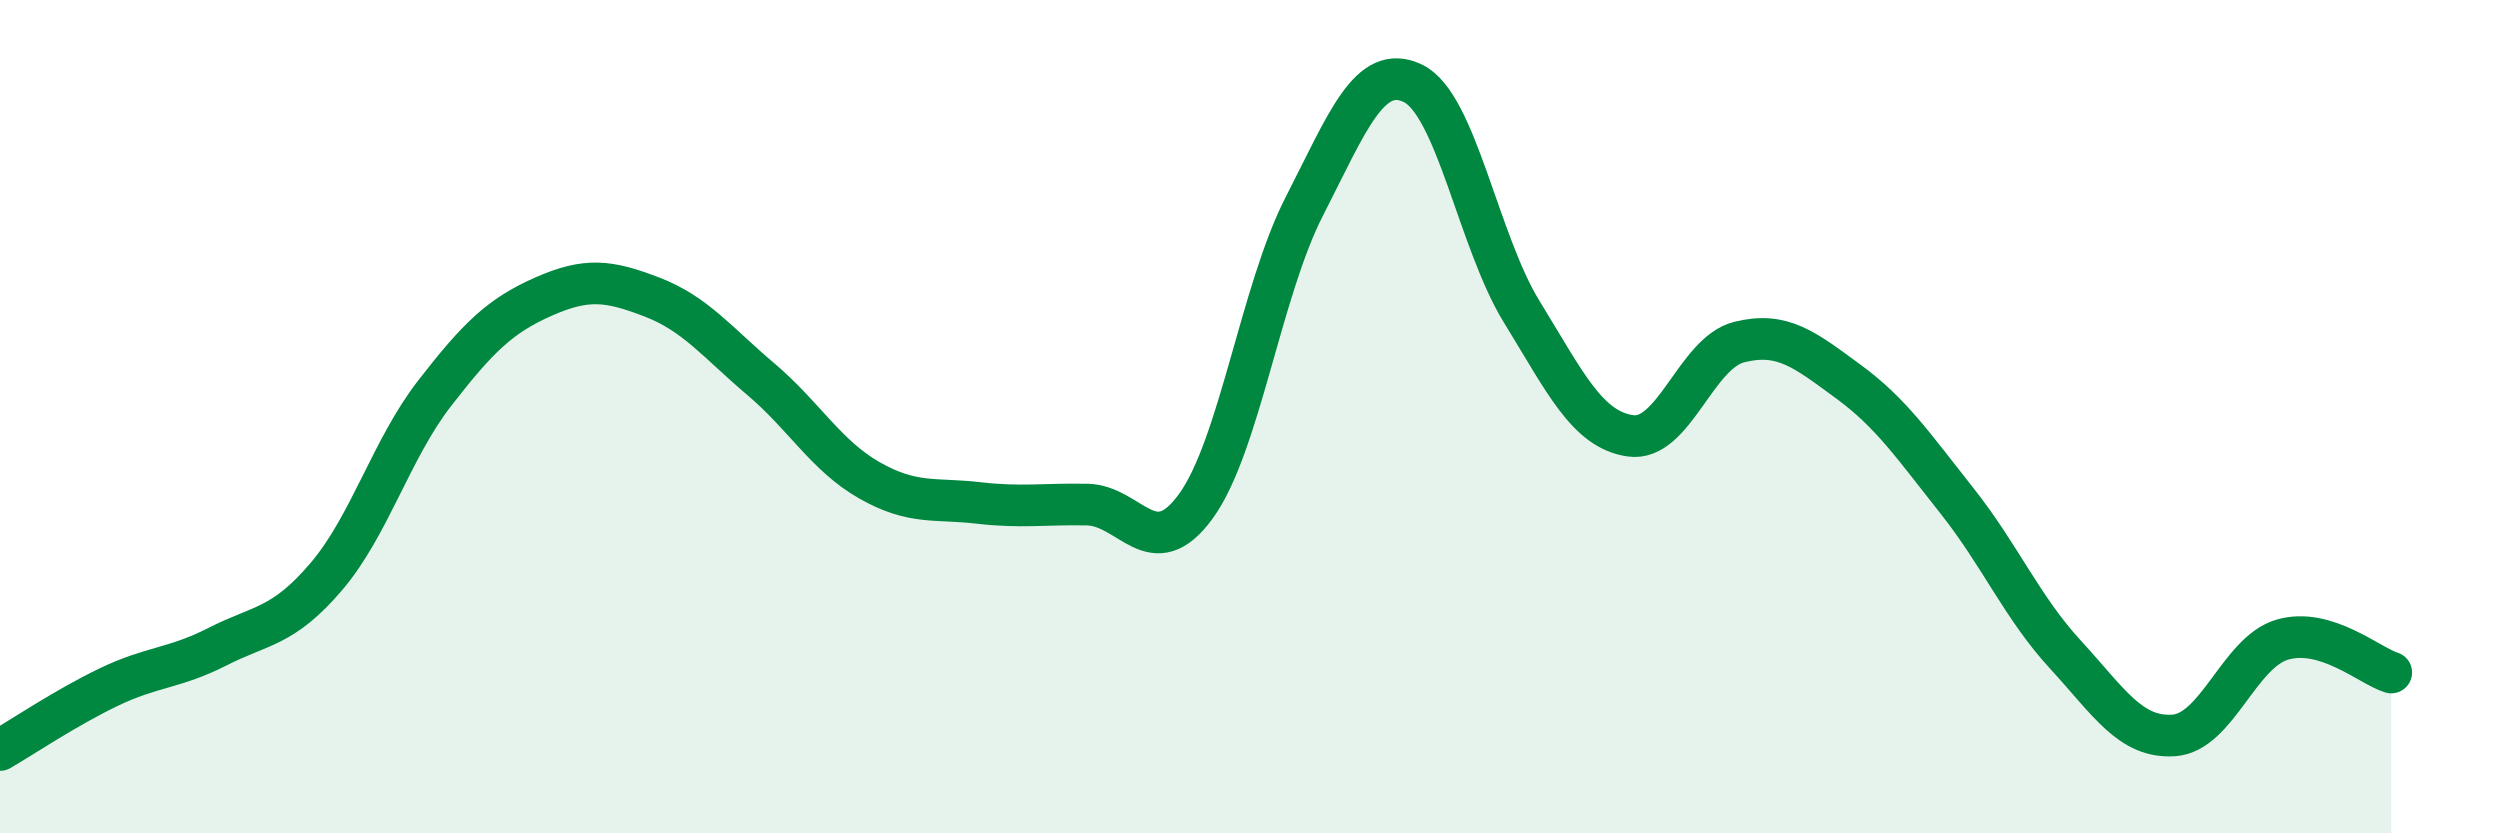
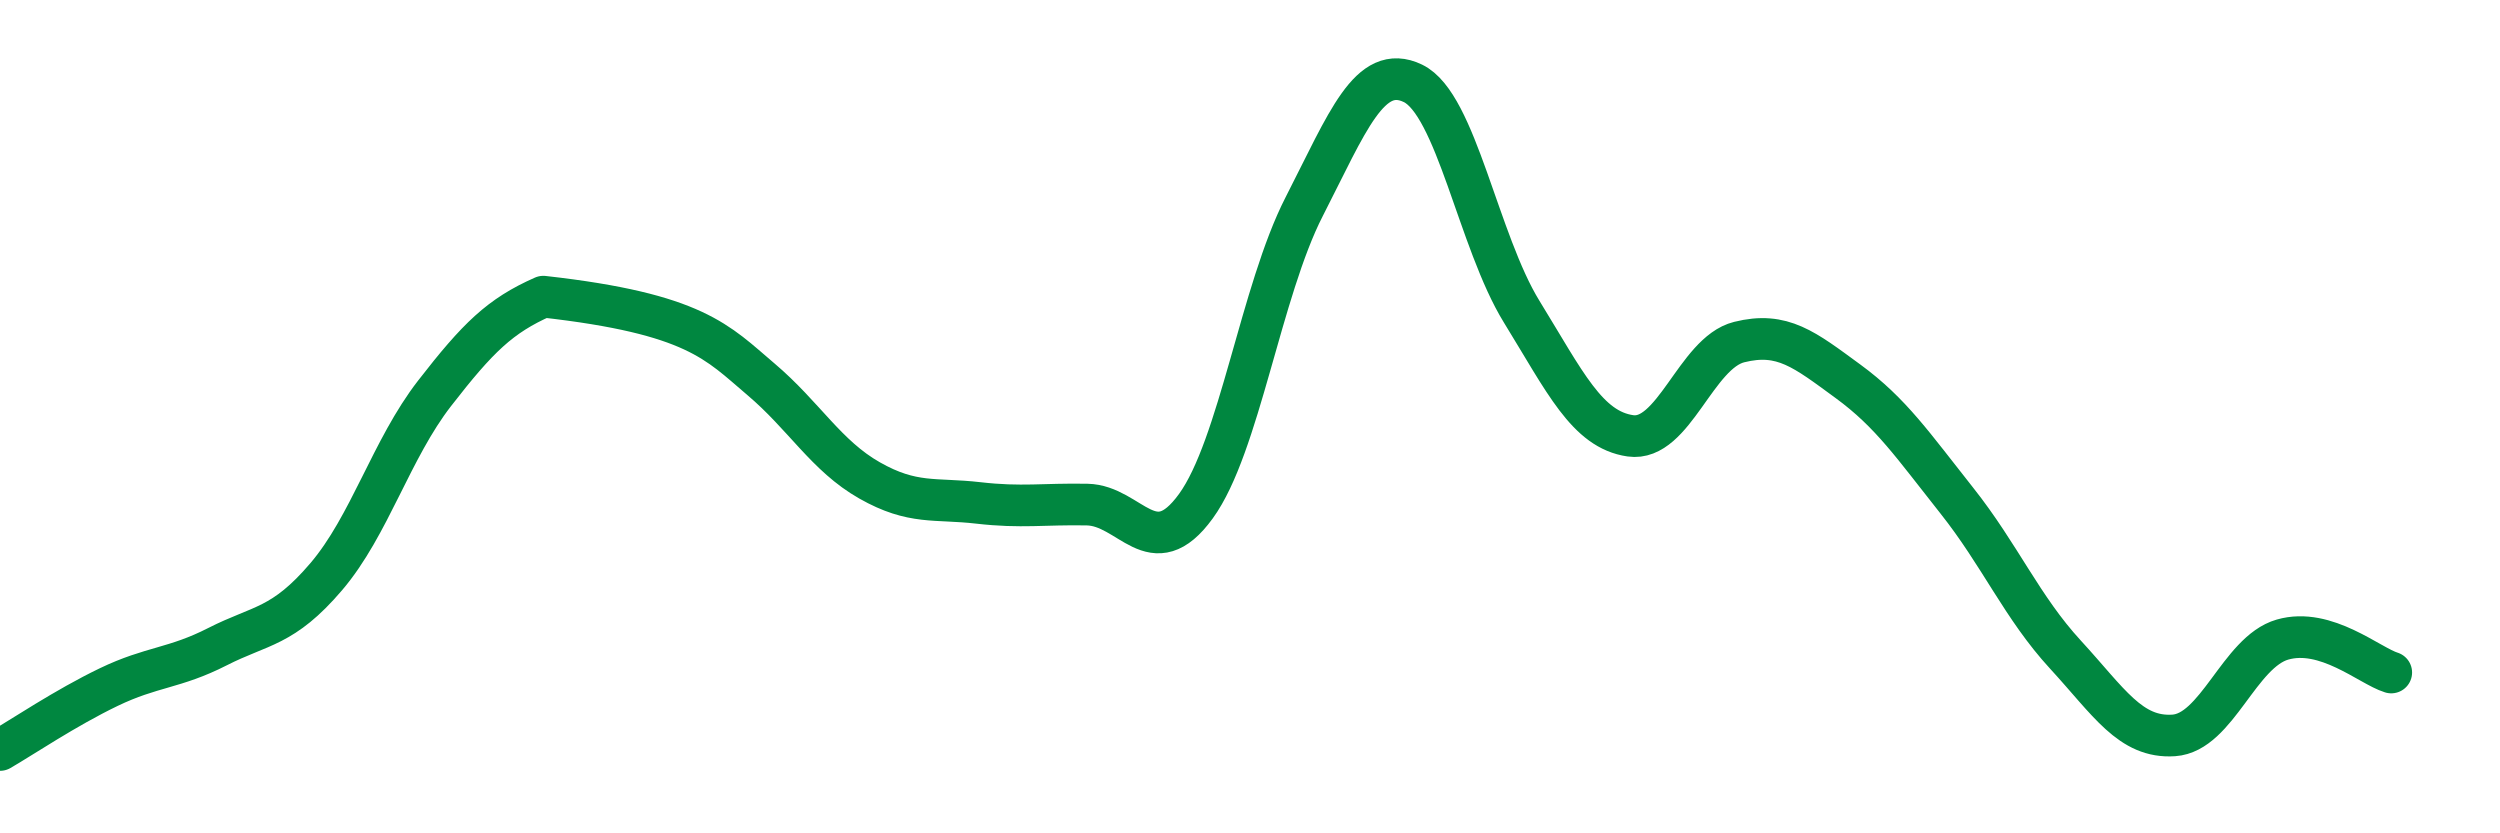
<svg xmlns="http://www.w3.org/2000/svg" width="60" height="20" viewBox="0 0 60 20">
-   <path d="M 0,18 C 0.52,17.7 1.57,16.99 2.61,16.49 C 3.65,15.99 4.18,16.05 5.22,15.52 C 6.26,14.99 6.79,15.06 7.83,13.84 C 8.87,12.62 9.39,10.78 10.43,9.44 C 11.47,8.1 12,7.58 13.04,7.12 C 14.08,6.66 14.61,6.73 15.65,7.13 C 16.69,7.53 17.22,8.22 18.26,9.1 C 19.3,9.98 19.83,10.94 20.87,11.53 C 21.91,12.12 22.44,11.95 23.48,12.07 C 24.52,12.19 25.05,12.09 26.09,12.11 C 27.13,12.13 27.66,13.58 28.7,12.15 C 29.74,10.72 30.26,6.99 31.3,4.96 C 32.34,2.93 32.87,1.5 33.91,2 C 34.95,2.5 35.48,5.79 36.52,7.48 C 37.56,9.17 38.09,10.31 39.13,10.46 C 40.17,10.61 40.7,8.47 41.74,8.21 C 42.78,7.95 43.31,8.39 44.35,9.15 C 45.39,9.91 45.92,10.7 46.96,12.01 C 48,13.32 48.53,14.58 49.57,15.71 C 50.61,16.84 51.13,17.72 52.17,17.65 C 53.21,17.58 53.74,15.65 54.78,15.35 C 55.82,15.05 56.87,15.98 57.39,16.14L57.39 20L0 20Z" fill="#008740" opacity="0.1" stroke-linecap="round" stroke-linejoin="round" />
-   <path d="M 0,18 C 0.52,17.7 1.57,16.99 2.61,16.49 C 3.65,15.99 4.18,16.05 5.22,15.52 C 6.26,14.99 6.79,15.06 7.83,13.84 C 8.87,12.62 9.39,10.78 10.43,9.44 C 11.47,8.1 12,7.58 13.04,7.12 C 14.08,6.66 14.61,6.73 15.65,7.13 C 16.69,7.53 17.22,8.22 18.26,9.1 C 19.3,9.98 19.83,10.94 20.87,11.53 C 21.91,12.12 22.44,11.95 23.48,12.07 C 24.52,12.19 25.05,12.09 26.09,12.11 C 27.13,12.13 27.66,13.58 28.7,12.15 C 29.74,10.72 30.26,6.99 31.3,4.96 C 32.34,2.93 32.87,1.5 33.91,2 C 34.95,2.5 35.48,5.79 36.52,7.48 C 37.56,9.17 38.09,10.31 39.13,10.46 C 40.17,10.61 40.7,8.47 41.74,8.21 C 42.78,7.95 43.31,8.39 44.35,9.15 C 45.39,9.91 45.92,10.7 46.96,12.01 C 48,13.32 48.53,14.58 49.57,15.71 C 50.61,16.84 51.13,17.72 52.17,17.65 C 53.21,17.58 53.74,15.65 54.78,15.35 C 55.82,15.05 56.87,15.98 57.39,16.14" stroke="#008740" stroke-width="1" fill="none" stroke-linecap="round" stroke-linejoin="round" />
+   <path d="M 0,18 C 0.52,17.7 1.57,16.99 2.61,16.49 C 3.65,15.99 4.18,16.05 5.22,15.52 C 6.26,14.99 6.79,15.06 7.83,13.84 C 8.87,12.62 9.39,10.78 10.43,9.44 C 11.47,8.1 12,7.58 13.04,7.12 C 16.69,7.53 17.22,8.22 18.26,9.1 C 19.3,9.98 19.83,10.94 20.87,11.53 C 21.91,12.12 22.44,11.95 23.48,12.07 C 24.52,12.19 25.05,12.09 26.09,12.11 C 27.13,12.13 27.66,13.58 28.7,12.15 C 29.74,10.72 30.26,6.99 31.3,4.96 C 32.34,2.93 32.87,1.5 33.91,2 C 34.95,2.5 35.48,5.79 36.52,7.48 C 37.56,9.17 38.09,10.31 39.13,10.46 C 40.17,10.61 40.7,8.47 41.74,8.21 C 42.78,7.95 43.31,8.39 44.35,9.15 C 45.39,9.91 45.92,10.7 46.96,12.01 C 48,13.32 48.53,14.58 49.57,15.71 C 50.61,16.84 51.13,17.72 52.17,17.65 C 53.21,17.58 53.74,15.65 54.78,15.35 C 55.82,15.05 56.87,15.98 57.39,16.14" stroke="#008740" stroke-width="1" fill="none" stroke-linecap="round" stroke-linejoin="round" />
</svg>